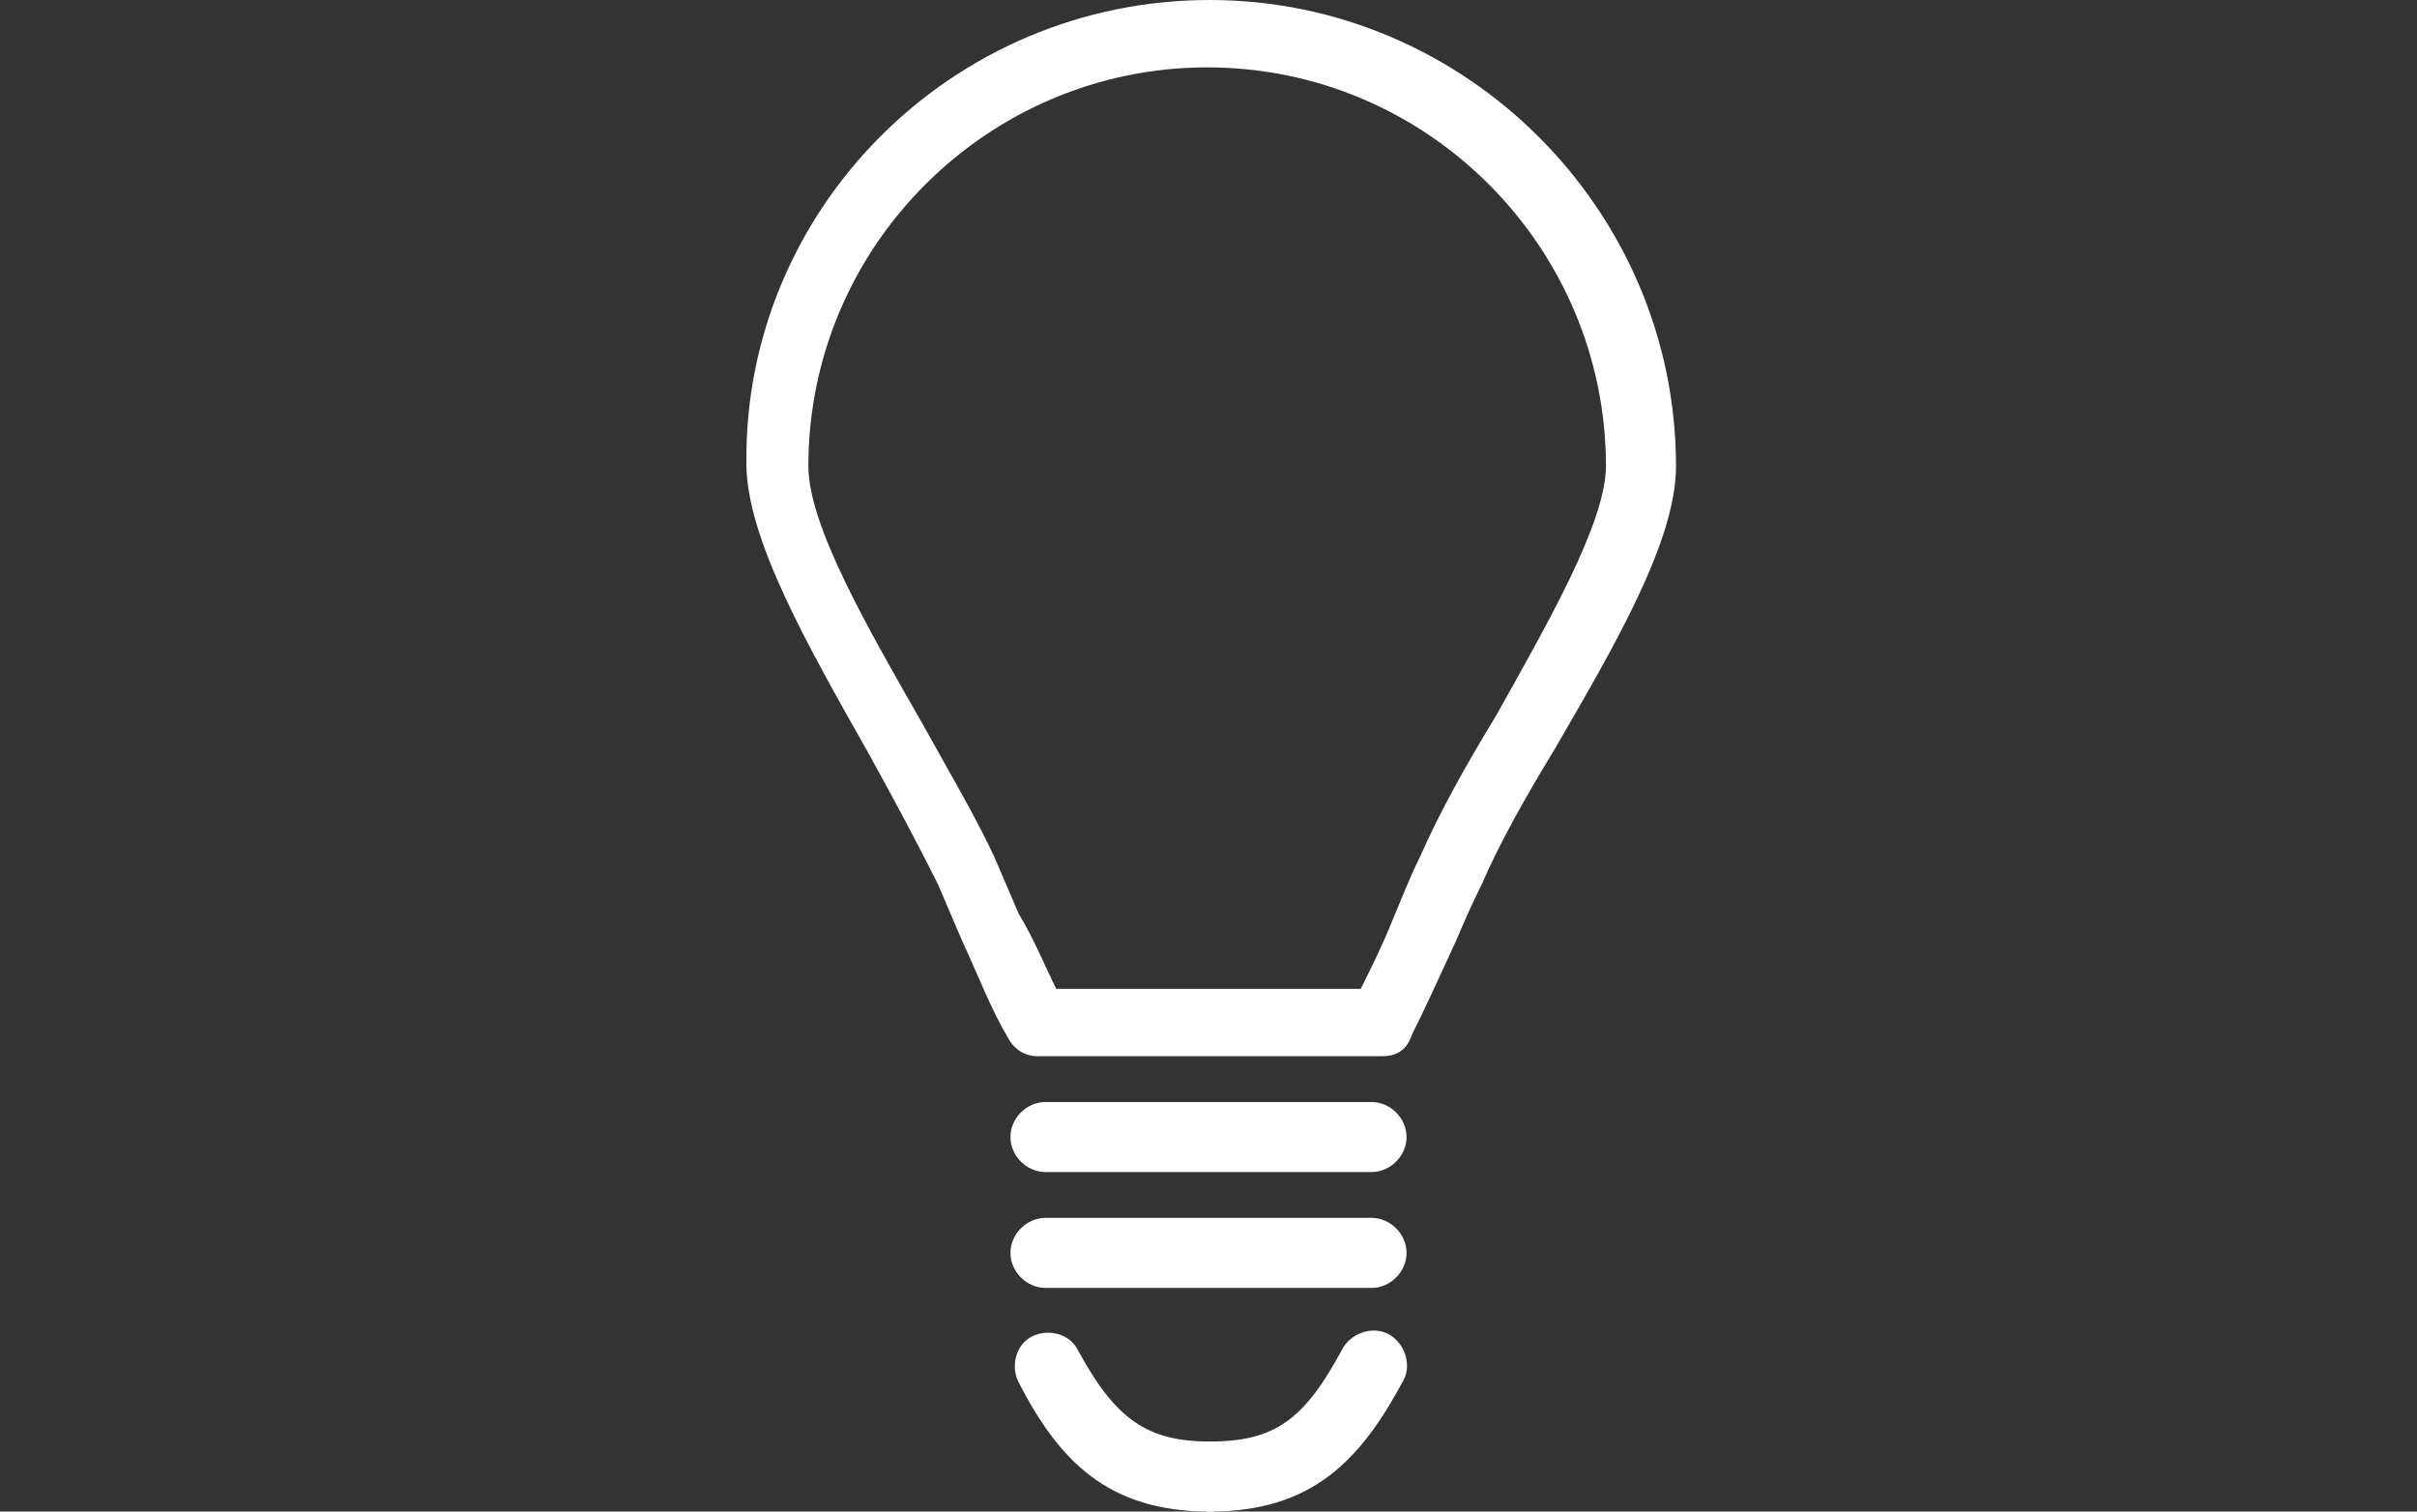
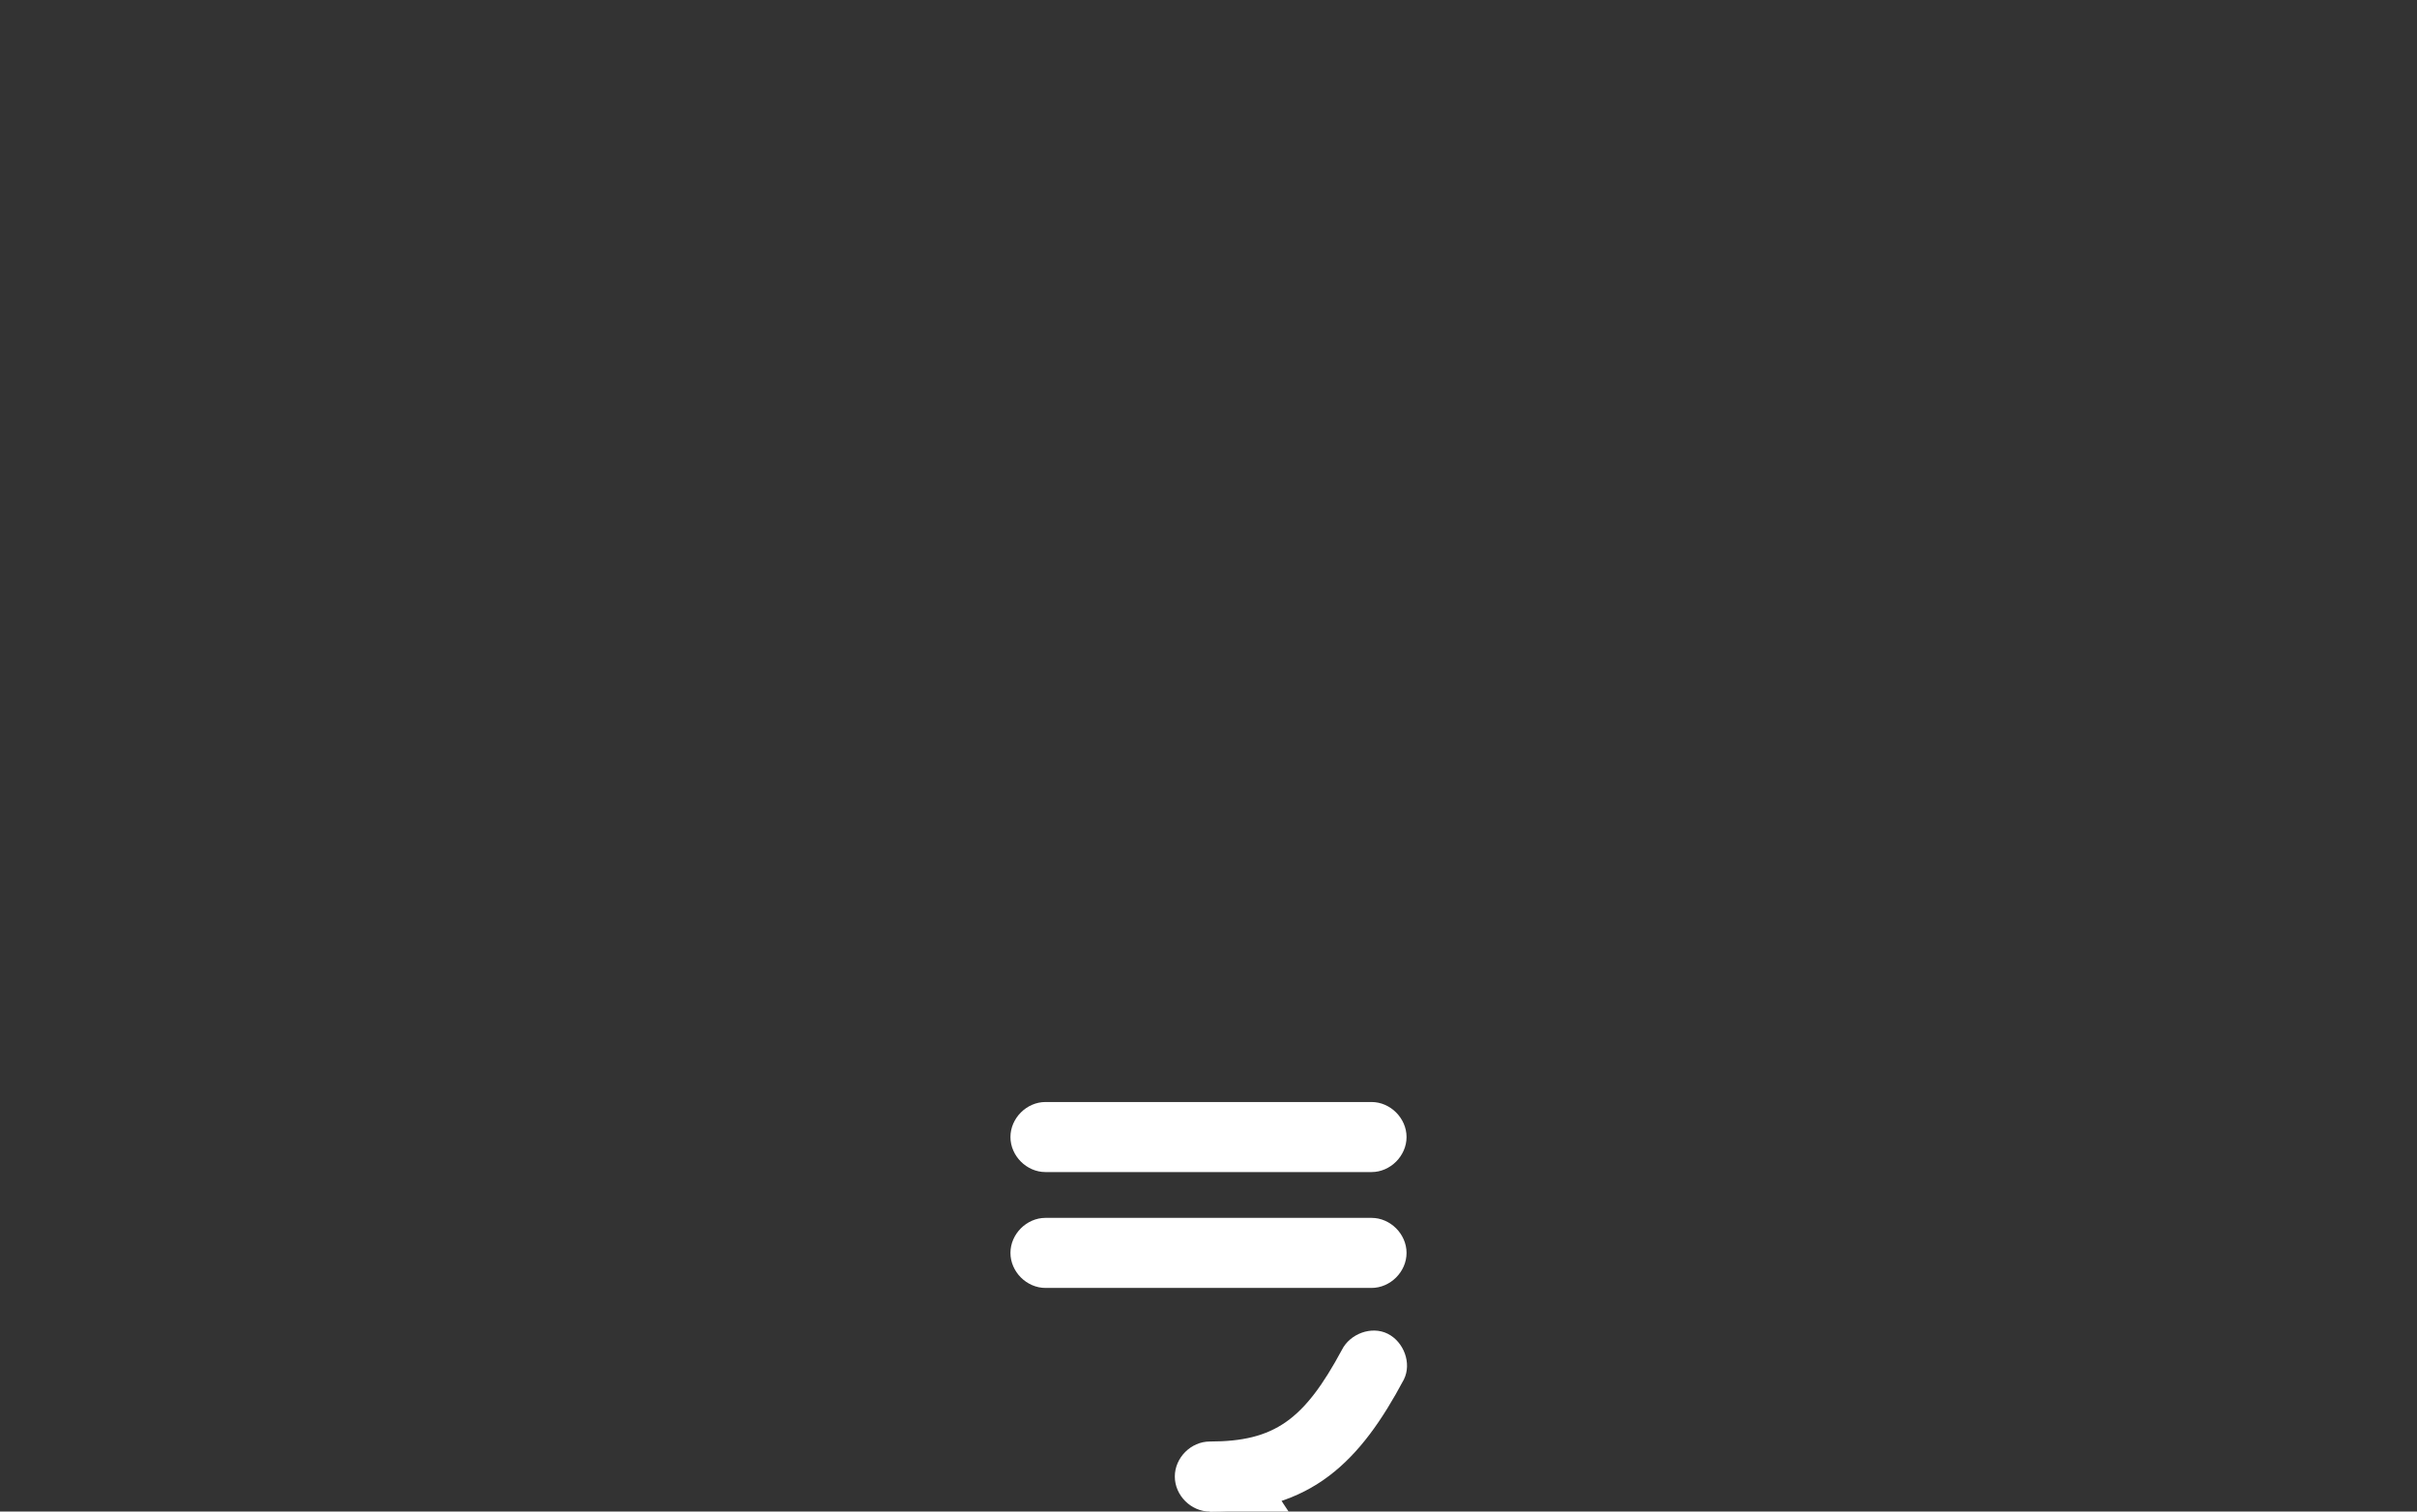
<svg xmlns="http://www.w3.org/2000/svg" id="Capa_1" x="0px" y="0px" viewBox="0 0 89.7 56.1" style="enable-background:new 0 0 89.7 56.1;" xml:space="preserve">
  <rect x="0" y="0" width="89.7" height="56.1" fill="#333333" stroke="none" />
  <style type="text/css">	.st0{fill:#FFFFFF;}</style>
  <g>
    <g>
      <g>
        <path class="st0" d="M44.9,56.1c-0.7,0-1.3-0.6-1.3-1.3s0.6-1.3,1.3-1.3c2.4,0,3.5-0.8,4.9-3.4c0.3-0.6,1.1-0.9,1.7-0.6    c0.6,0.3,0.9,1.1,0.6,1.7C50.5,54.2,48.7,56.1,44.9,56.1z" />
      </g>
      <g>
-         <path class="st0" d="M44.9,56.1c-3.8,0-5.6-1.9-7.1-4.8c-0.3-0.6-0.1-1.4,0.5-1.7c0.6-0.3,1.4-0.1,1.7,0.5    c1.4,2.6,2.6,3.4,4.9,3.4c0.7,0,1.3,0.6,1.3,1.3S45.6,56.1,44.9,56.1z" />
+         <path class="st0" d="M44.9,56.1c-0.3-0.6-0.1-1.4,0.5-1.7c0.6-0.3,1.4-0.1,1.7,0.5    c1.4,2.6,2.6,3.4,4.9,3.4c0.7,0,1.3,0.6,1.3,1.3S45.6,56.1,44.9,56.1z" />
      </g>
      <g>
-         <path class="st0" d="M51.3,39.2H38.5c-0.5,0-0.9-0.3-1.1-0.7c-0.6-1-1.1-2.3-1.7-3.6l-0.9-2.1c-0.7-1.4-1.6-3.1-2.6-4.9    c-2.2-3.9-4.5-7.9-4.5-10.7C27.6,7.8,35.3,0,44.9,0c9.5,0,17.3,7.8,17.3,17.3c0,2.8-2.3,6.7-4.5,10.5c-1.1,1.8-2.1,3.6-2.7,5    c-0.4,0.8-0.7,1.5-1,2.2c-0.6,1.3-1.1,2.4-1.6,3.4C52.2,39,51.8,39.2,51.3,39.2z M39.2,36.7h11.3c0.4-0.8,0.8-1.6,1.2-2.6    c0.3-0.7,0.6-1.5,1-2.3c0.7-1.6,1.7-3.4,2.8-5.2c1.9-3.4,4.1-7.2,4.1-9.3c0-8.1-6.6-14.8-14.8-14.8c-8.1,0-14.8,6.6-14.8,14.8    c0,2.2,2.2,6,4.2,9.5c1,1.8,2,3.5,2.7,5l0.9,2.1C38.4,34.9,38.8,35.9,39.2,36.7z" />
-       </g>
+         </g>
      <g>
        <path class="st0" d="M50.9,43.5H38.8c-0.7,0-1.3-0.6-1.3-1.3c0-0.7,0.6-1.3,1.3-1.3h12.1c0.7,0,1.3,0.6,1.3,1.3    C52.2,42.9,51.6,43.5,50.9,43.5z" />
      </g>
      <g>
        <path class="st0" d="M50.9,47.8H38.8c-0.7,0-1.3-0.6-1.3-1.3c0-0.7,0.6-1.3,1.3-1.3h12.1c0.7,0,1.3,0.6,1.3,1.3    C52.2,47.2,51.6,47.8,50.9,47.8z" />
      </g>
    </g>
  </g>
</svg>